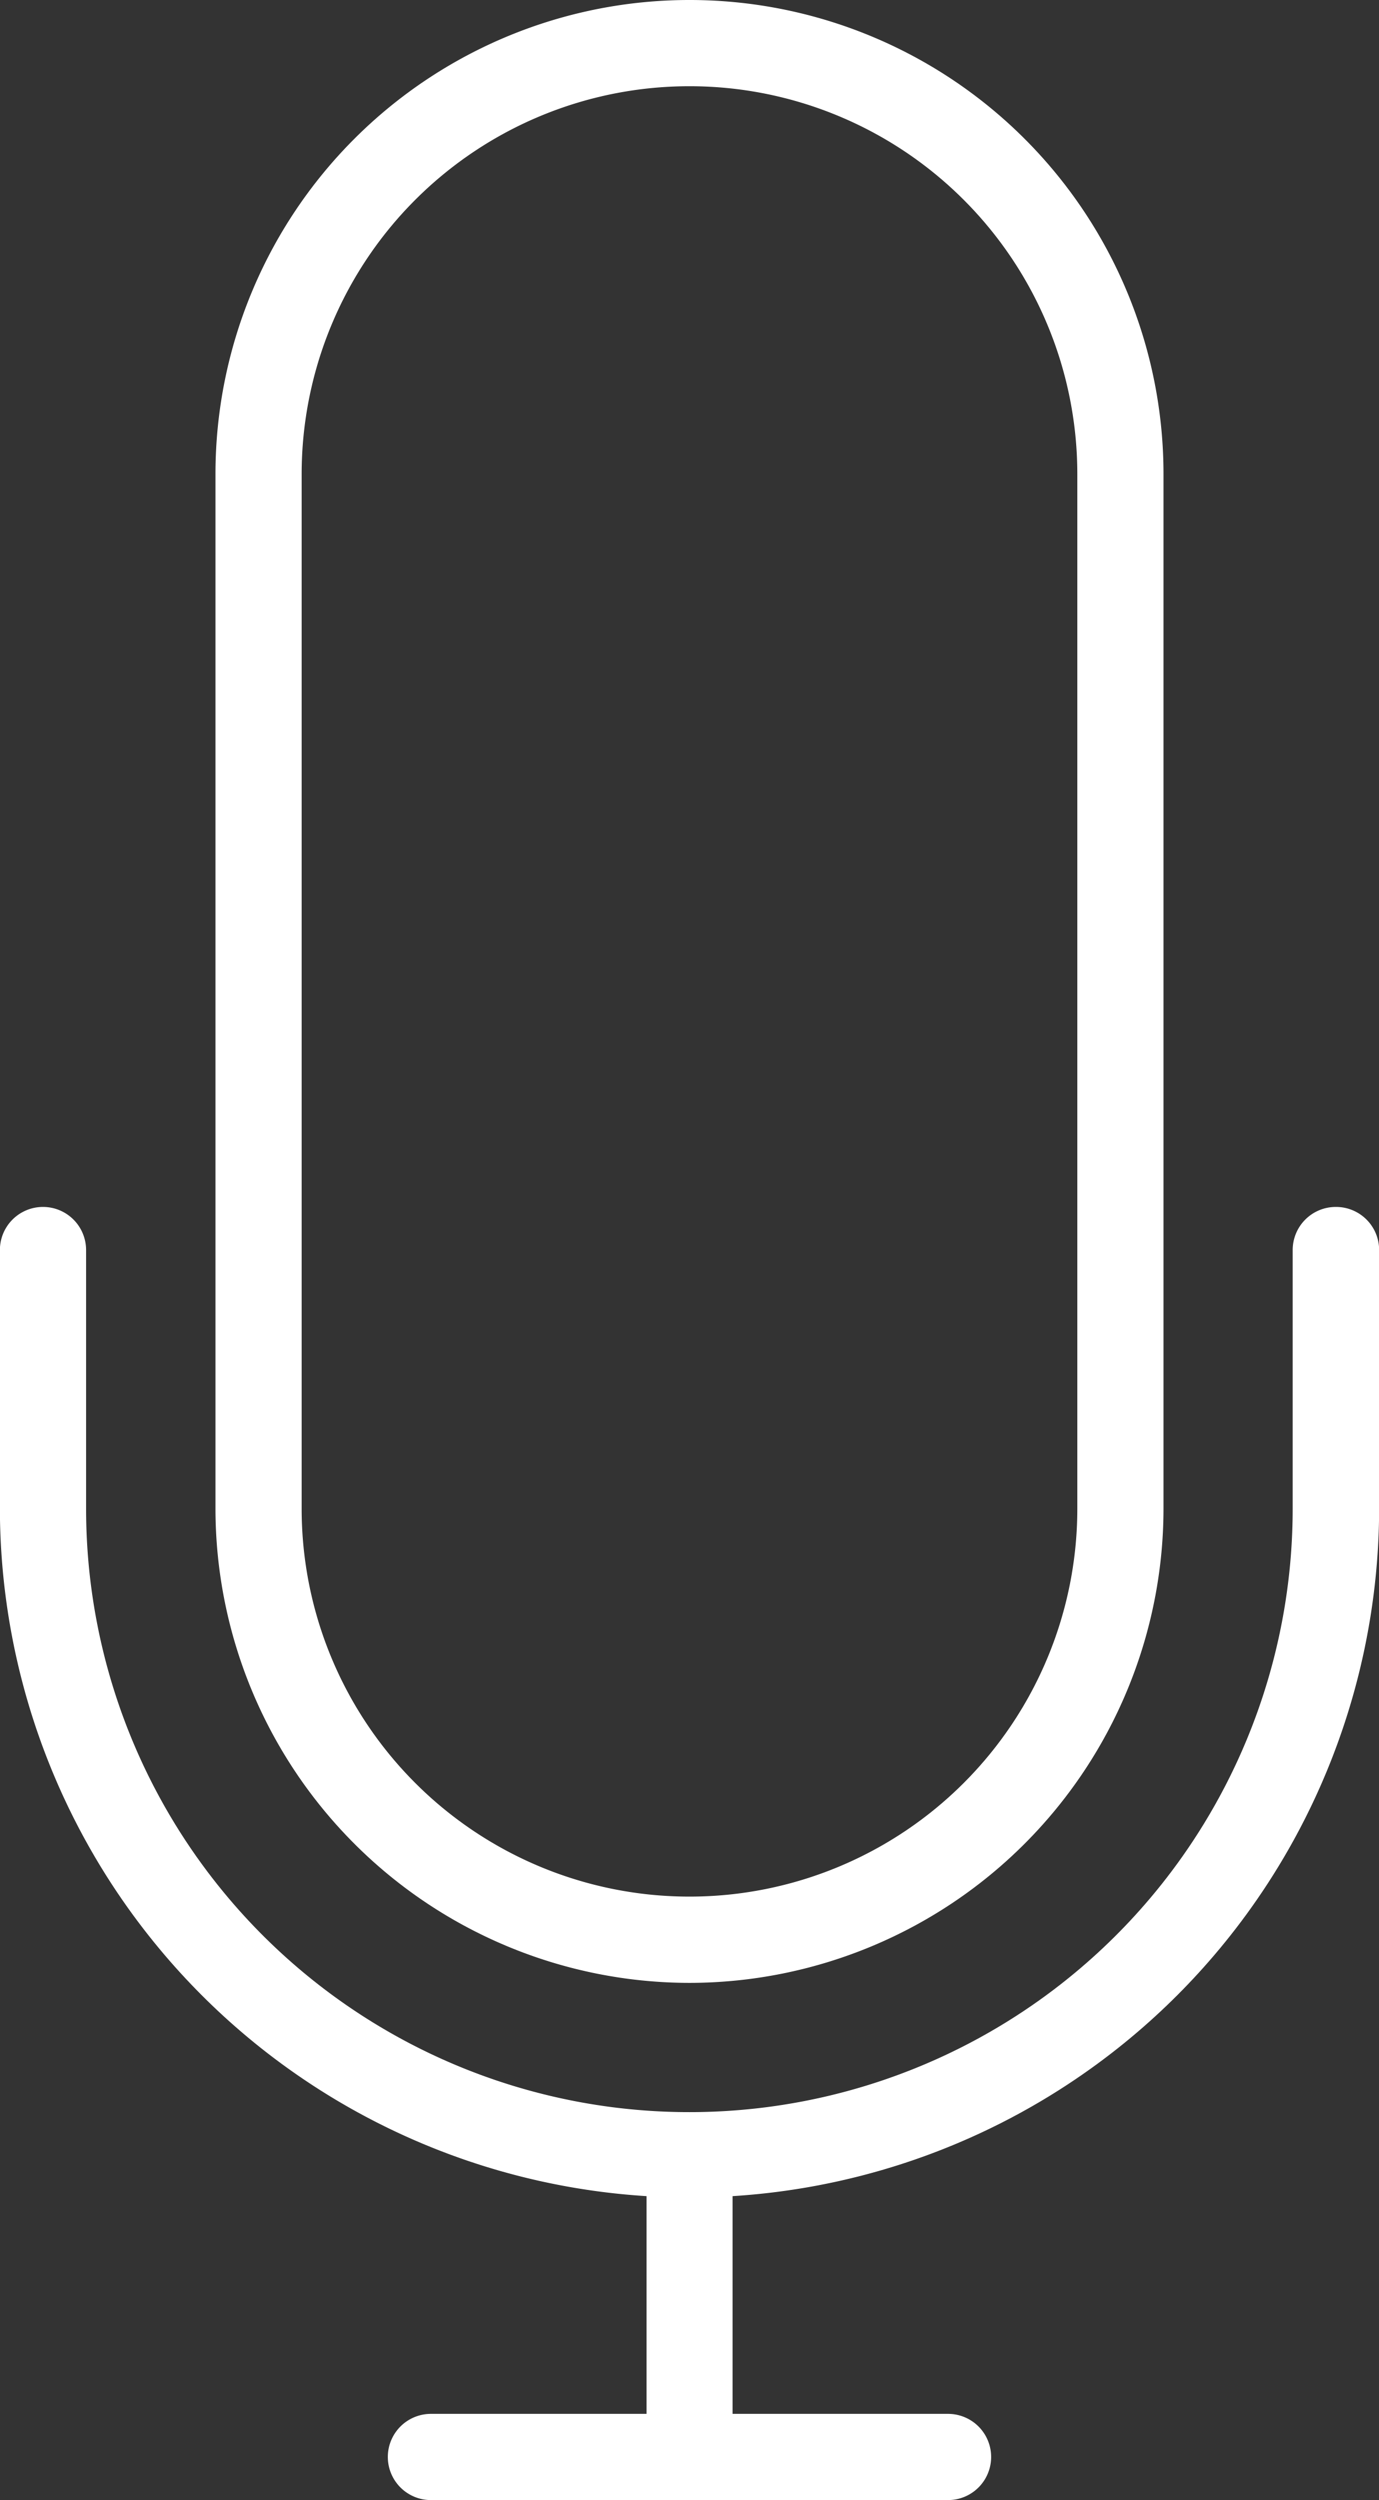
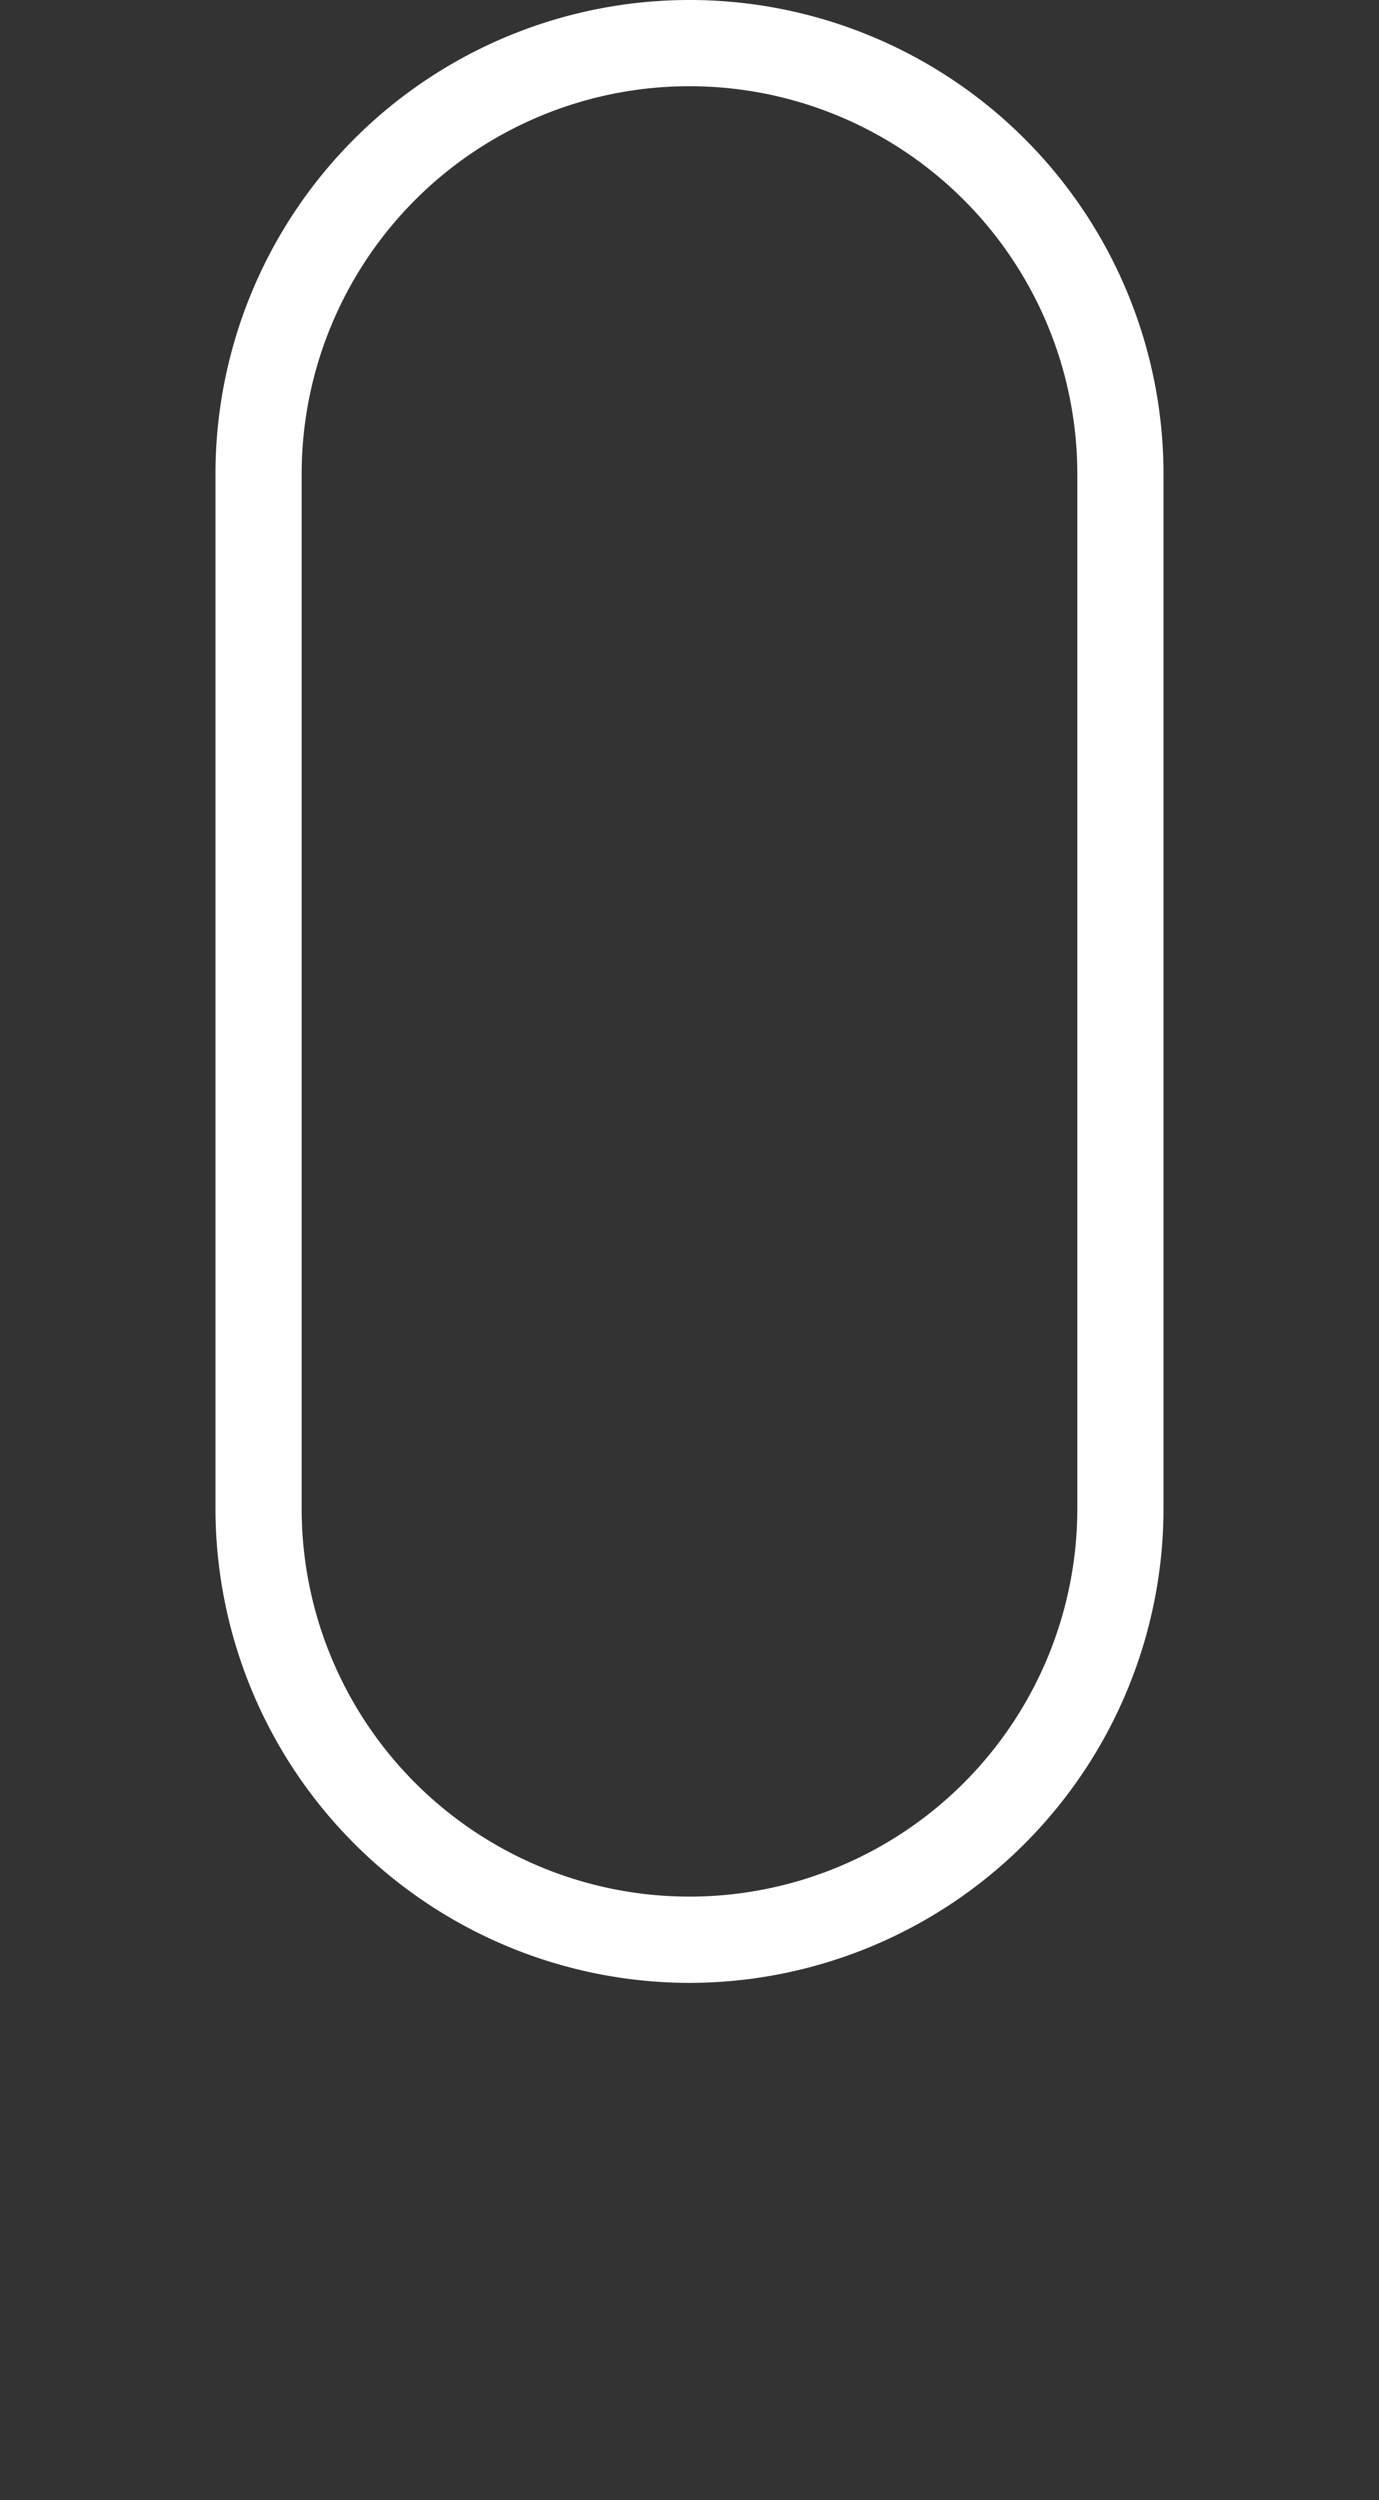
<svg xmlns="http://www.w3.org/2000/svg" width="42.017" height="76.154" viewBox="0 0 42.017 76.154">
  <rect x="0" y="0" width="42.017" height="76.154" fill="#333333" stroke="none" />
  <g id="feature-quality" transform="translate(0 0)">
-     <path id="Path_76" data-name="Path 76" d="M53.7,28a1.313,1.313,0,0,0-1.313,1.313v7.878a18.382,18.382,0,1,1-36.764,0V29.313a1.313,1.313,0,0,0-2.626,0v7.878A21.017,21.017,0,0,0,32.7,58.132v6.632H26.13a1.313,1.313,0,0,0,0,2.626H41.886a1.313,1.313,0,1,0,0-2.626H35.321V58.132a21.018,21.018,0,0,0,19.7-20.941V29.313A1.313,1.313,0,0,0,53.7,28Z" transform="translate(-13 8.764)" fill="#fff" />
    <path id="Path_77" data-name="Path 77" d="M32.443,60.4A14.46,14.46,0,0,0,46.886,45.955V14.443a14.443,14.443,0,1,0-28.886,0V45.955A14.46,14.46,0,0,0,32.443,60.4ZM20.626,14.443a11.817,11.817,0,1,1,23.634,0V45.955a11.817,11.817,0,1,1-23.634,0Z" transform="translate(-11.435 0)" fill="#fff" />
  </g>
</svg>